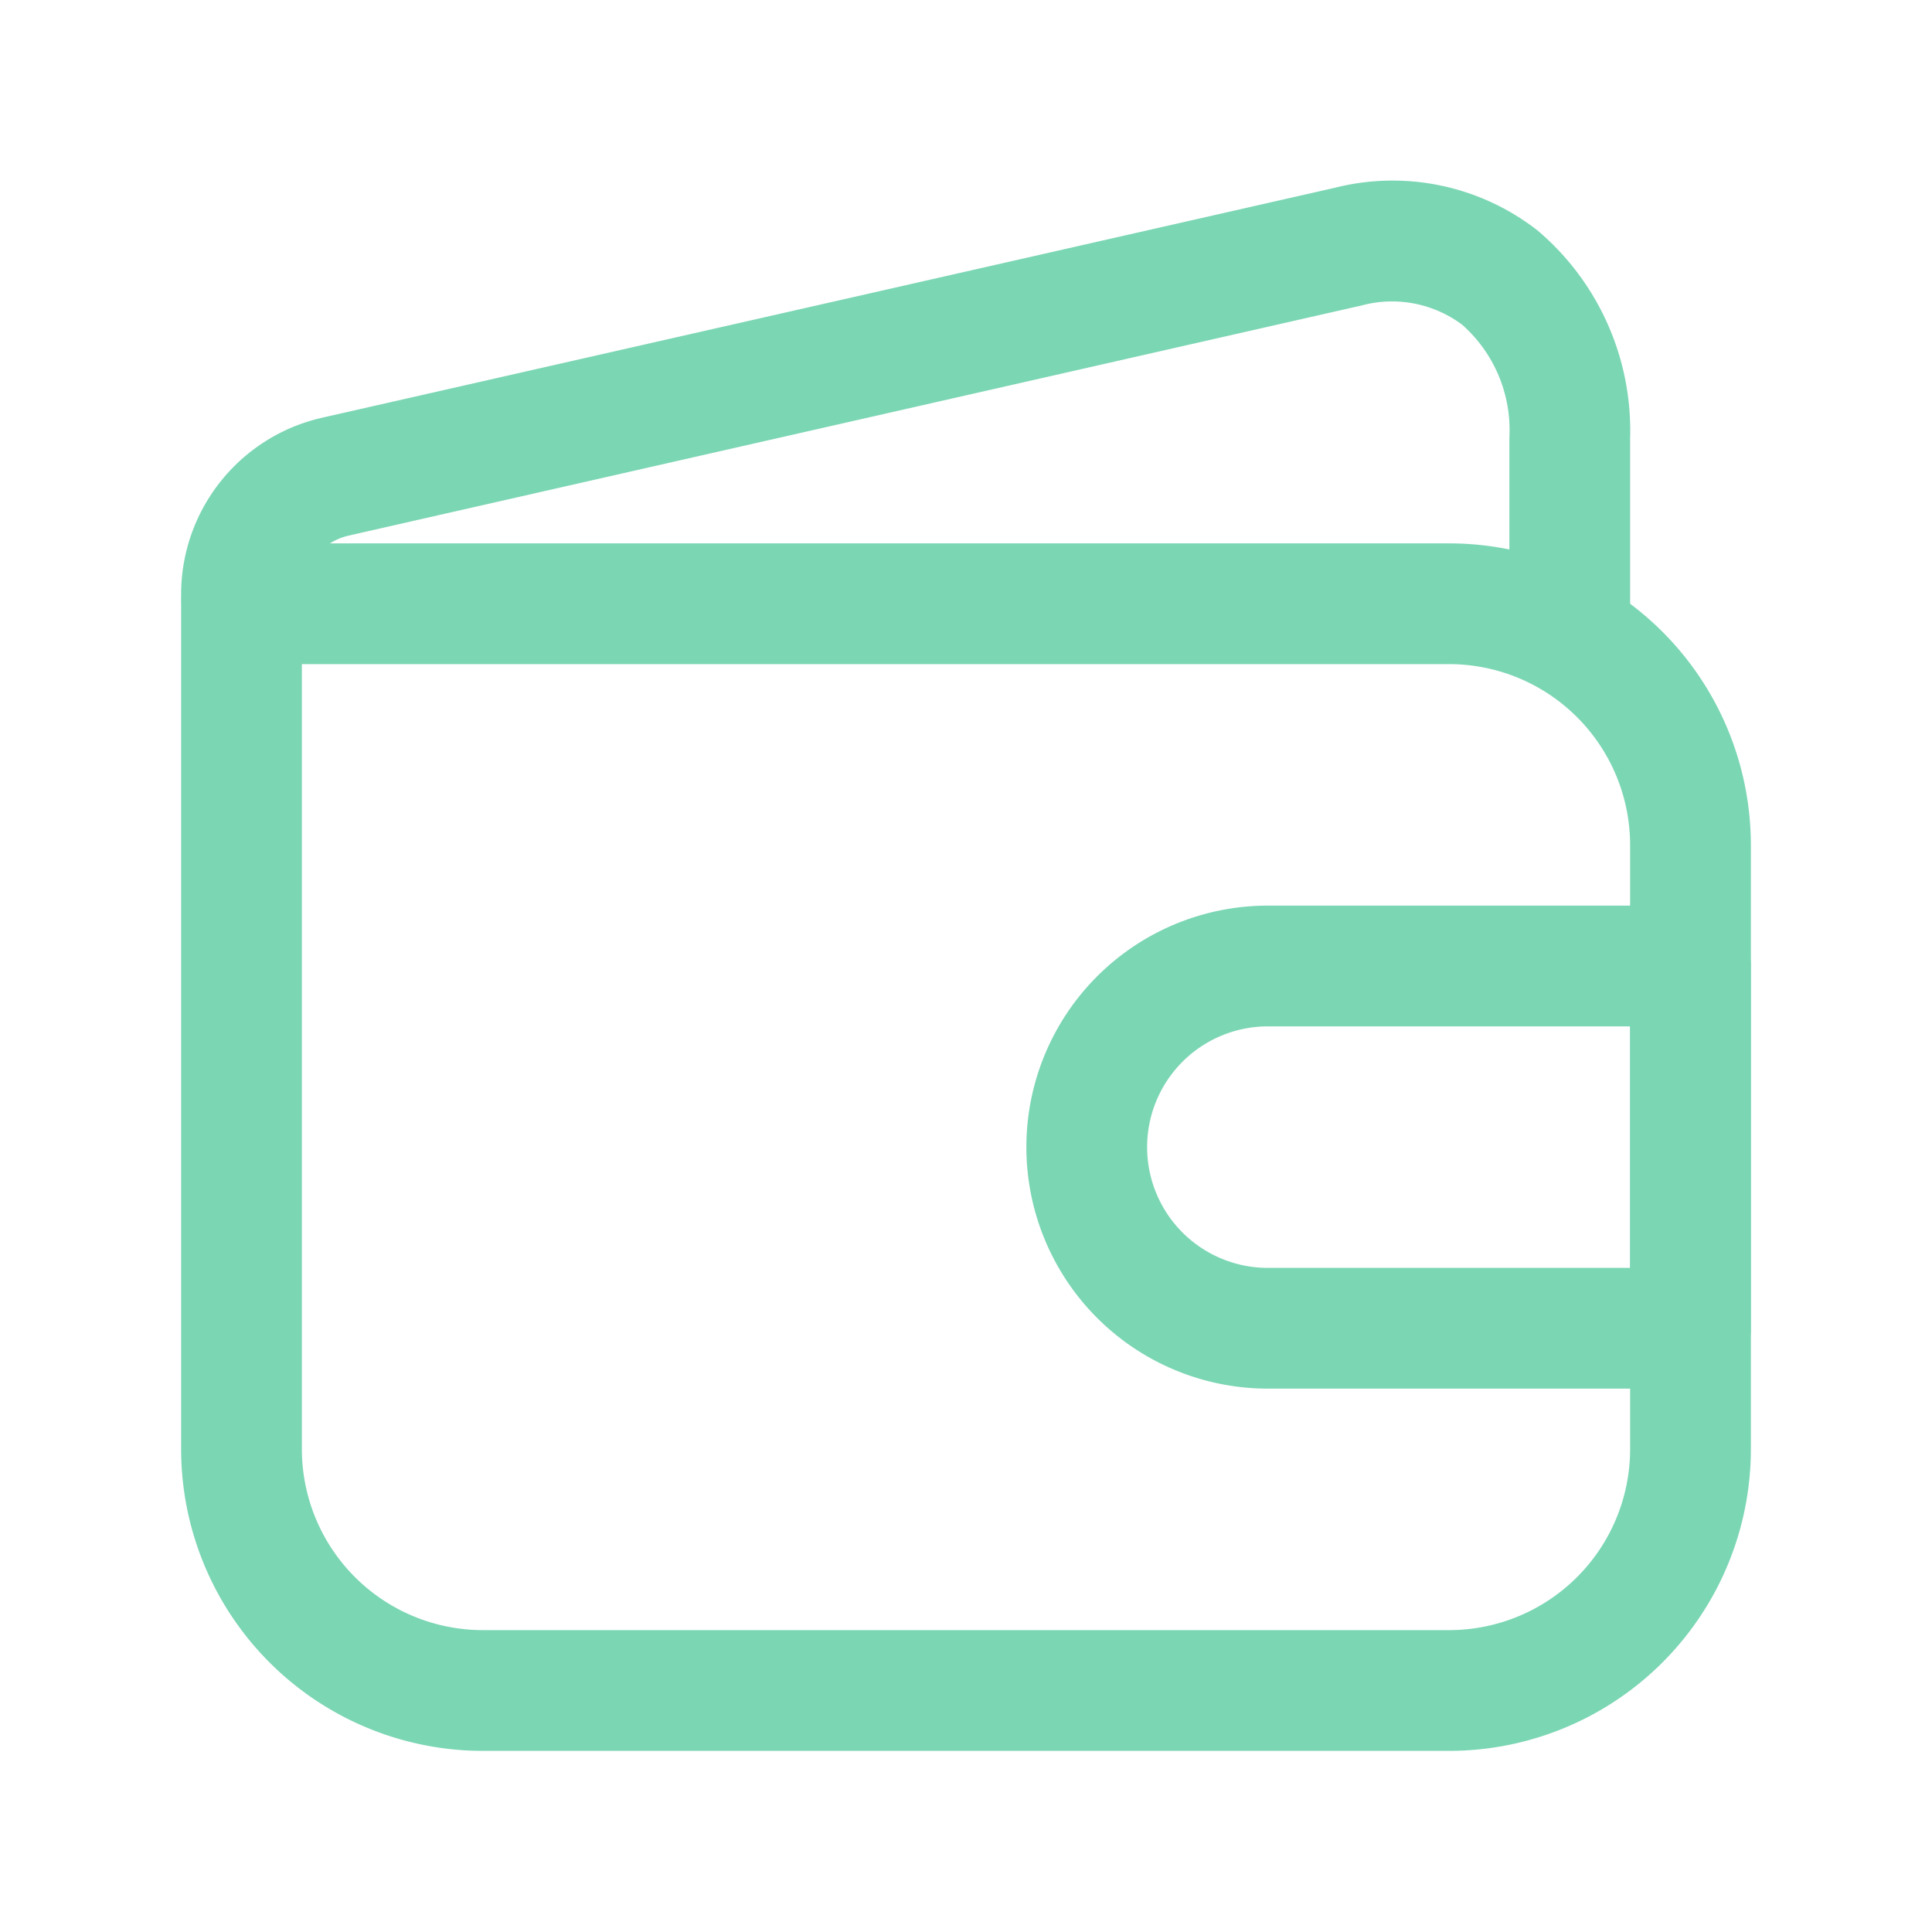
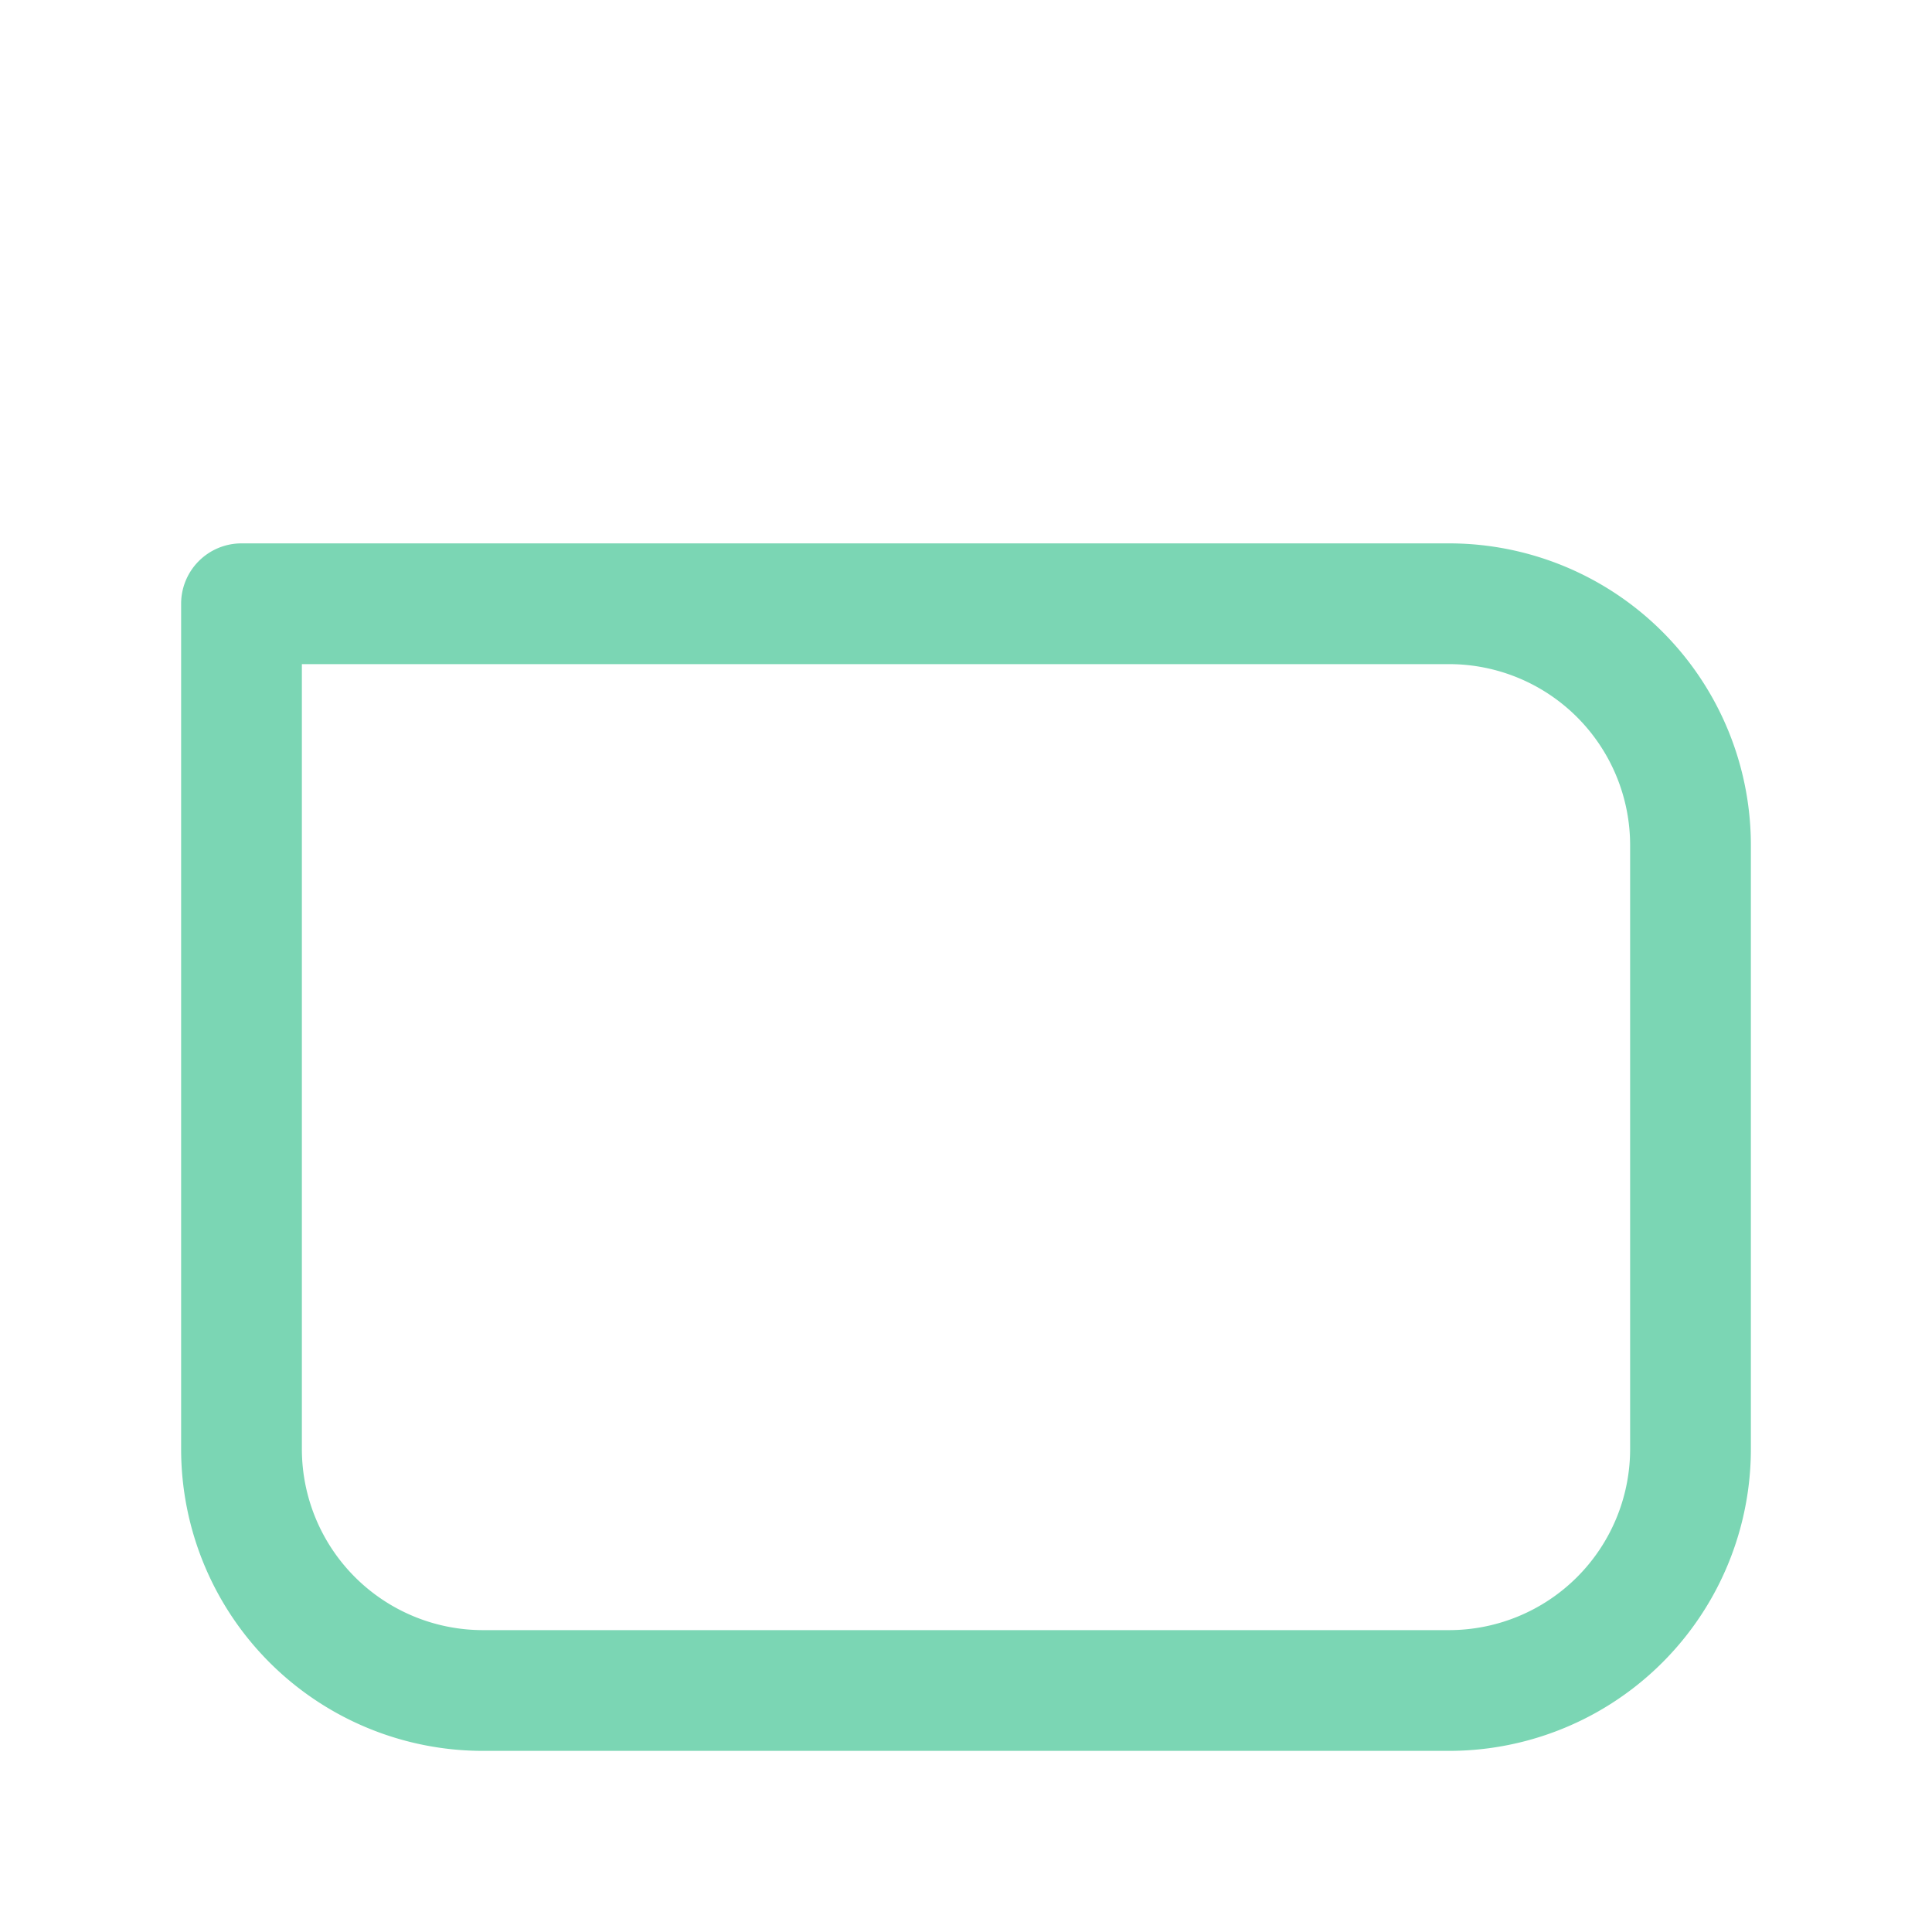
<svg xmlns="http://www.w3.org/2000/svg" id="SvgjsSvg1001" width="288" height="288">
  <defs id="SvgjsDefs1002" />
  <g id="SvgjsG1008">
    <svg viewBox="0 0 32 32" width="288" height="288">
      <g data-name="Layer 2" fill="#7bd6b4" class="color000 svgShape">
        <path d="M24,29H8a5,5,0,0,1-5-5V10A1,1,0,0,1,4,9H24a5,5,0,0,1,5,5V24A5,5,0,0,1,24,29ZM5,11V24a3,3,0,0,0,3,3H24a3,3,0,0,0,3-3V14a3,3,0,0,0-3-3Z" fill="#7bd6b4" class="color000 svgShape" />
-         <path d="M26 11a1 1 0 01-1-1V7.25a2.33 2.33 0 00-.78-1.87 1.94 1.94 0 00-1.67-.32L5.78 8.87a1 1 0 00-.78 1 1 1 0 01-2 0A3 3 0 015.33 6.92L22.11 3.11a3.9 3.9 0 013.36.71A4.34 4.34 0 0127 7.25V10A1 1 0 0126 11zM28 23H21a4 4 0 010-8h7a1 1 0 011 1v6A1 1 0 0128 23zm-7-6a2 2 0 000 4h6V17z" fill="#7bd6b4" class="color000 svgShape" />
      </g>
-       <rect width="32" height="32" fill="none" />
    </svg>
  </g>
</svg>